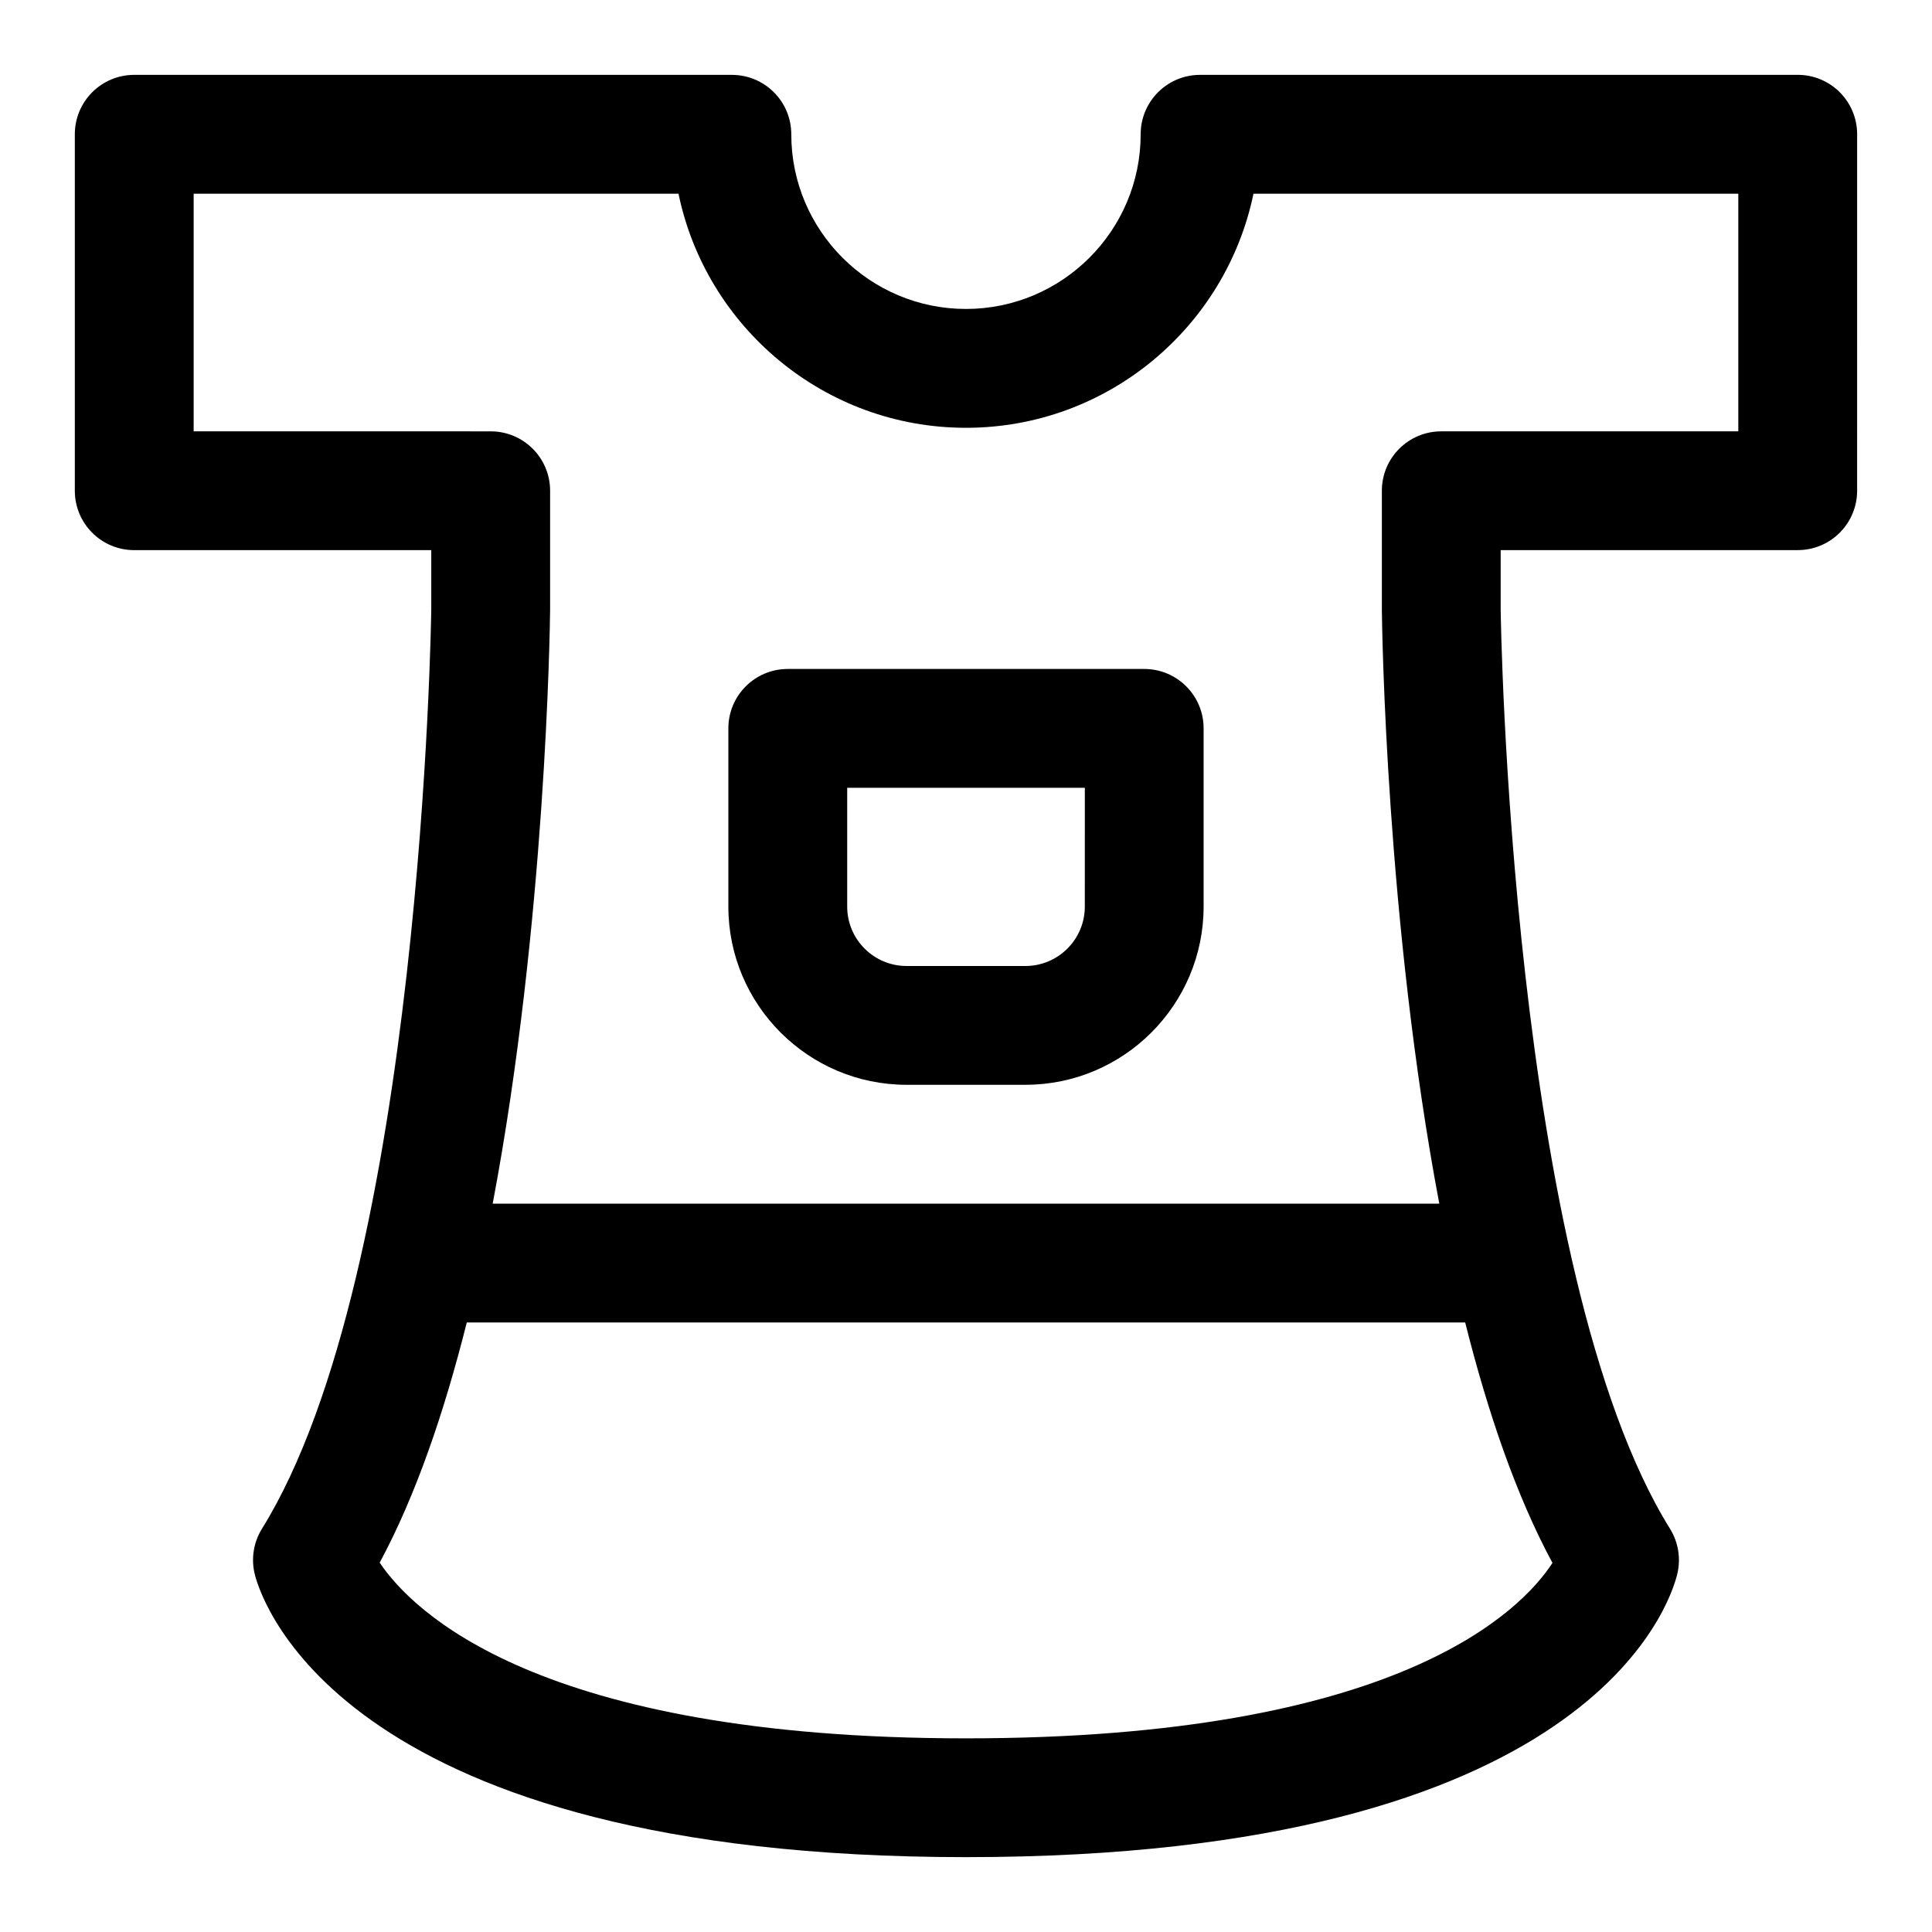
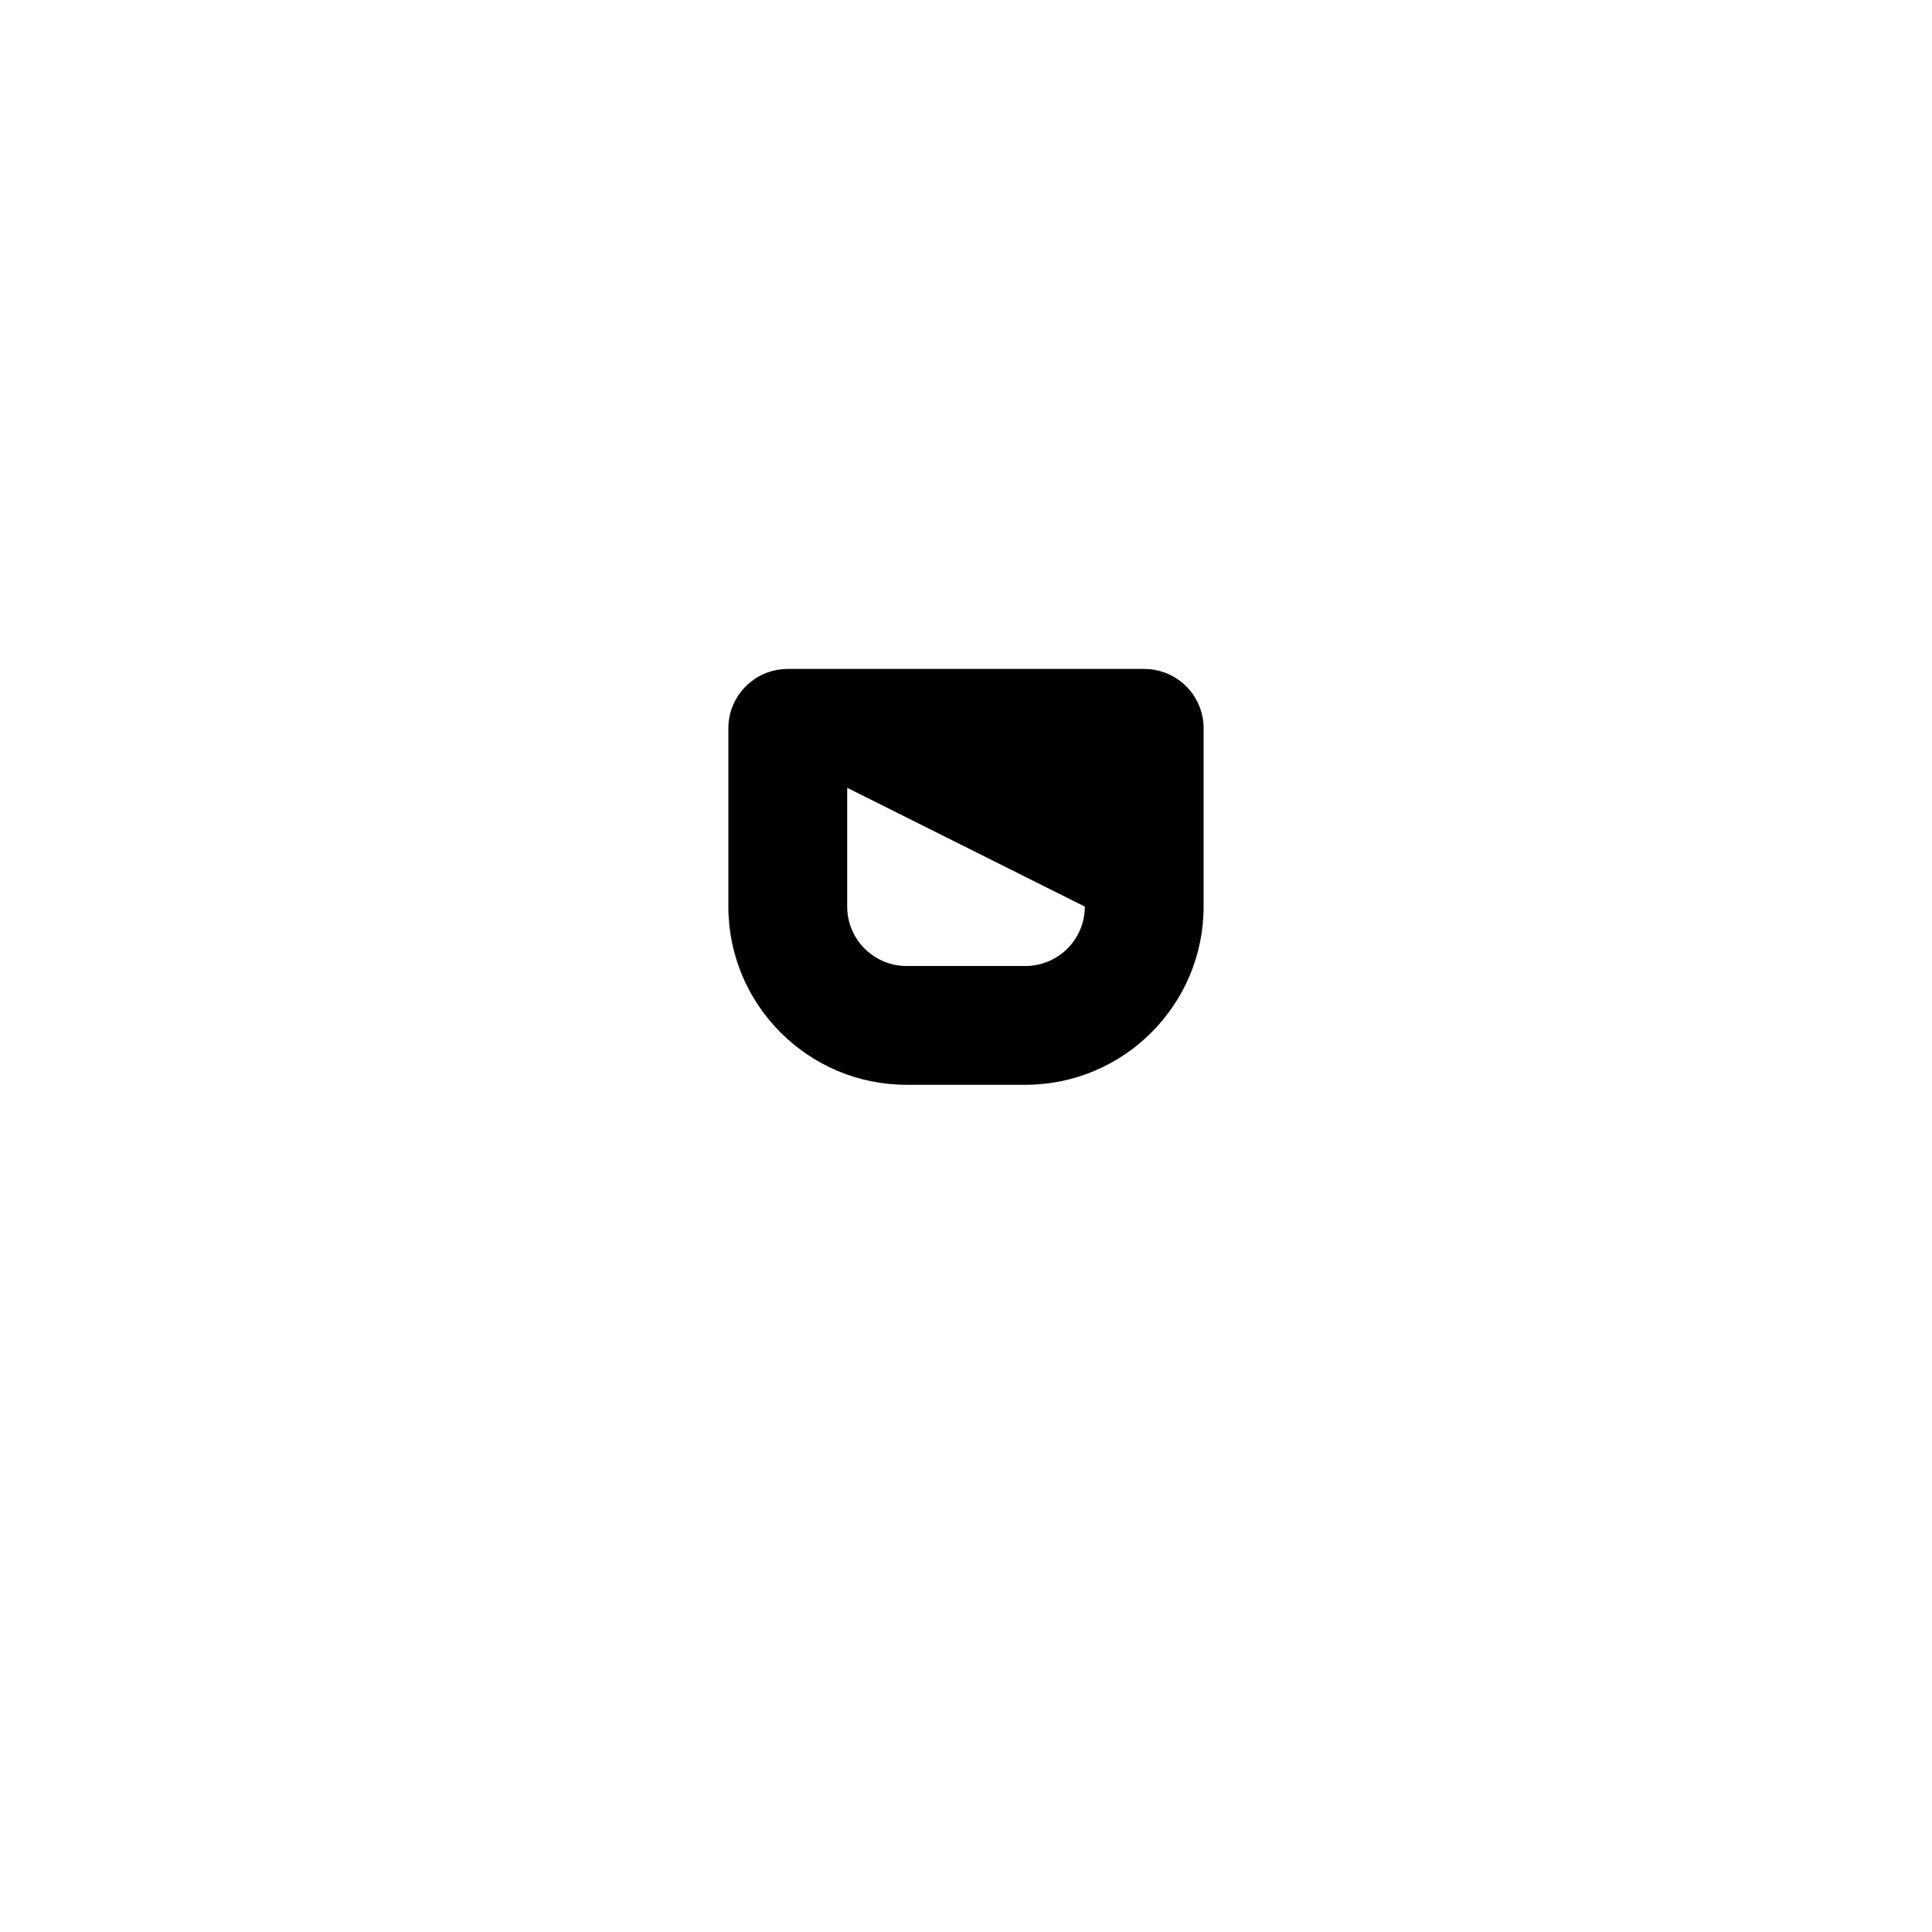
<svg xmlns="http://www.w3.org/2000/svg" fill="#000000" width="800px" height="800px" version="1.1" viewBox="144 144 512 512">
  <g>
-     <path d="m620.41 163.84h-158.38c-8.703 0-15.742 7.043-15.742 15.742 0 25.523-20.77 46.293-46.293 46.293-25.523 0.004-46.297-20.766-46.297-46.289 0-8.703-7.043-15.742-15.742-15.742l-158.38-0.004c-8.703 0-15.746 7.043-15.746 15.746v94.465c0 8.703 7.043 15.742 15.742 15.742h78.719v15.574c-0.016 1.738-2.445 175.54-44.863 243.75-2.273 3.676-2.953 8.117-1.859 12.285 2.004 7.66 24.219 74.758 188.43 74.758 165.73 0 186.65-67.375 188.5-75.047 0.984-4.106 0.277-8.41-1.938-11.992-42.422-68.219-44.852-242.02-44.867-243.59v-15.746h78.719c8.703 0 15.742-7.043 15.742-15.742l0.004-94.465c0-8.703-7.043-15.746-15.746-15.746zm-220.41 440.84c-113.67 0-146.94-33.965-155.38-46.57 9.586-17.777 17.129-39.922 23.082-63.641h264.59c5.961 23.75 13.52 45.922 23.129 63.715-8.348 12.824-41.191 46.496-155.43 46.496zm204.67-346.37h-78.719c-8.703 0-15.742 7.043-15.742 15.742v31.656c0.051 4.922 1.152 82.883 15.219 157.27l-250.86 0.004c14.062-74.402 15.168-152.41 15.219-157.44v-31.488c0-8.703-7.043-15.742-15.742-15.742l-78.723-0.004v-62.977h128.49c7.305 35.363 38.688 62.039 76.188 62.039 37.496 0 68.879-26.676 76.184-62.039h128.49z" />
-     <path d="m447.23 321.28h-94.465c-8.703 0-15.742 7.043-15.742 15.742v47.23c0 26.047 21.188 47.23 47.23 47.23h31.488c26.047 0 47.23-21.188 47.23-47.23v-47.23c0.004-8.699-7.039-15.742-15.742-15.742zm-15.742 62.977c0 8.688-7.055 15.742-15.742 15.742h-31.488c-8.688 0-15.742-7.055-15.742-15.742v-31.488h62.977z" />
+     <path d="m447.23 321.28h-94.465c-8.703 0-15.742 7.043-15.742 15.742v47.23c0 26.047 21.188 47.23 47.23 47.23h31.488c26.047 0 47.23-21.188 47.23-47.23v-47.23c0.004-8.699-7.039-15.742-15.742-15.742zm-15.742 62.977c0 8.688-7.055 15.742-15.742 15.742h-31.488c-8.688 0-15.742-7.055-15.742-15.742v-31.488z" />
  </g>
</svg>